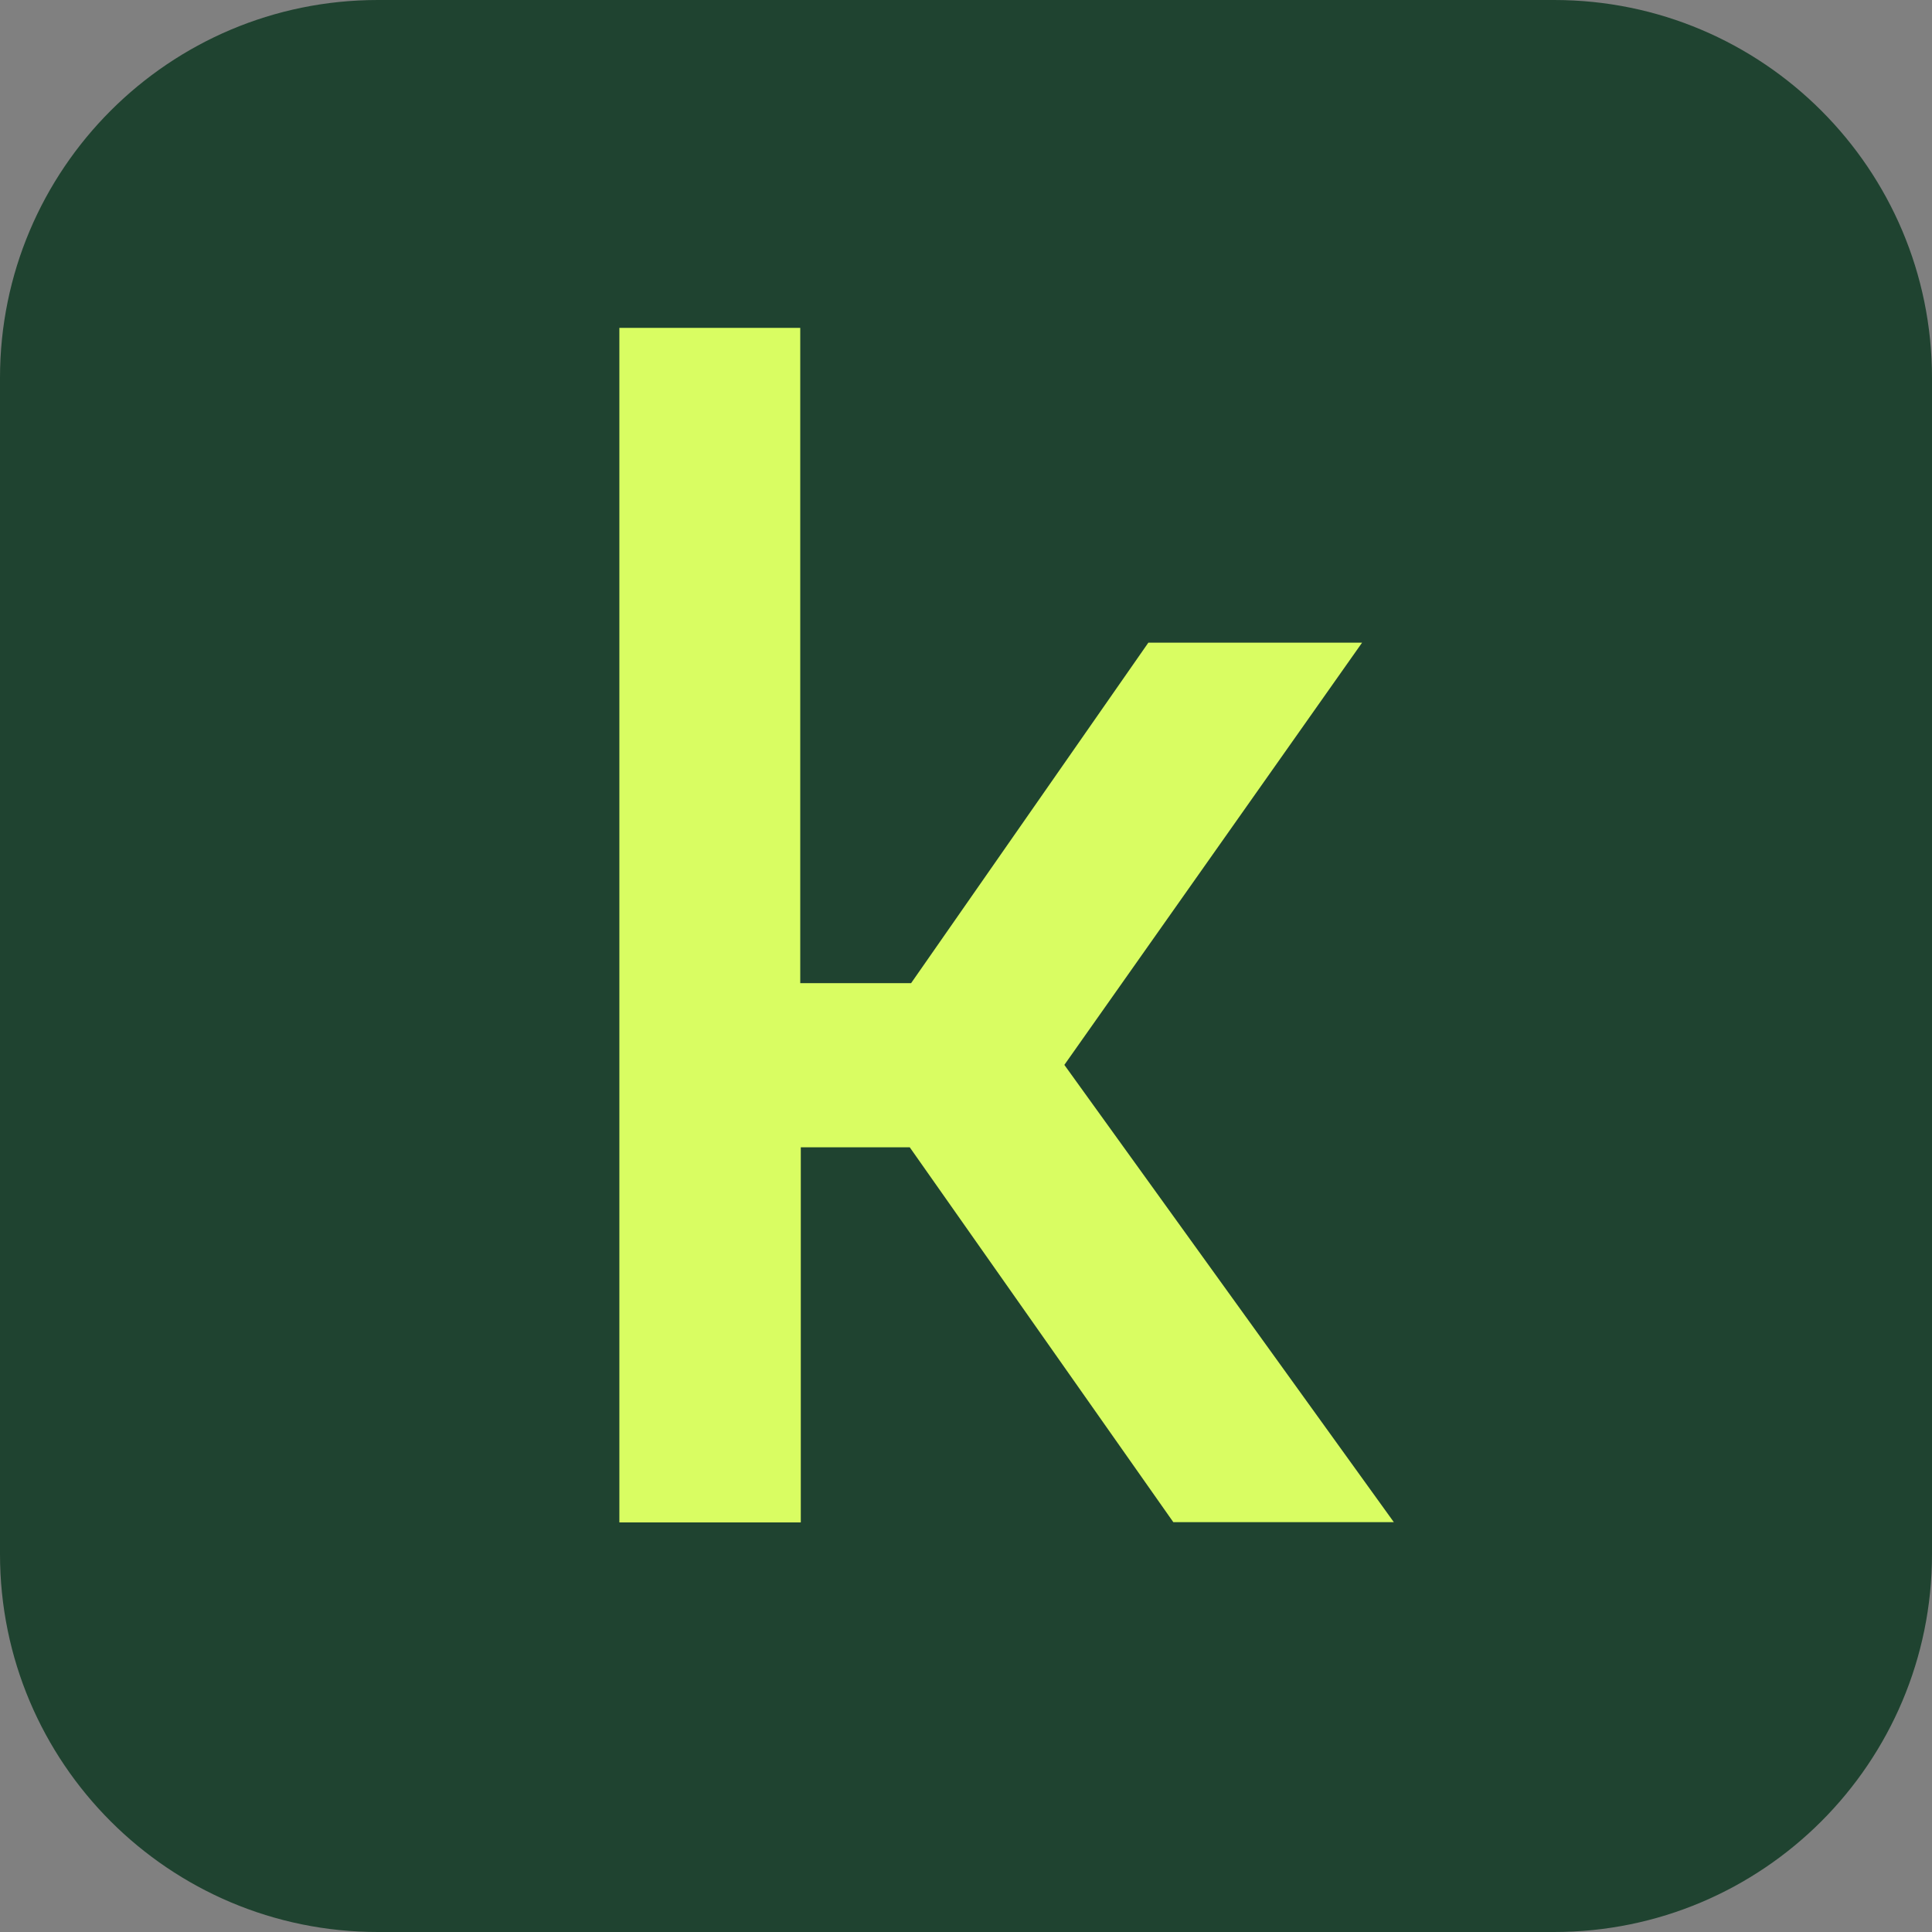
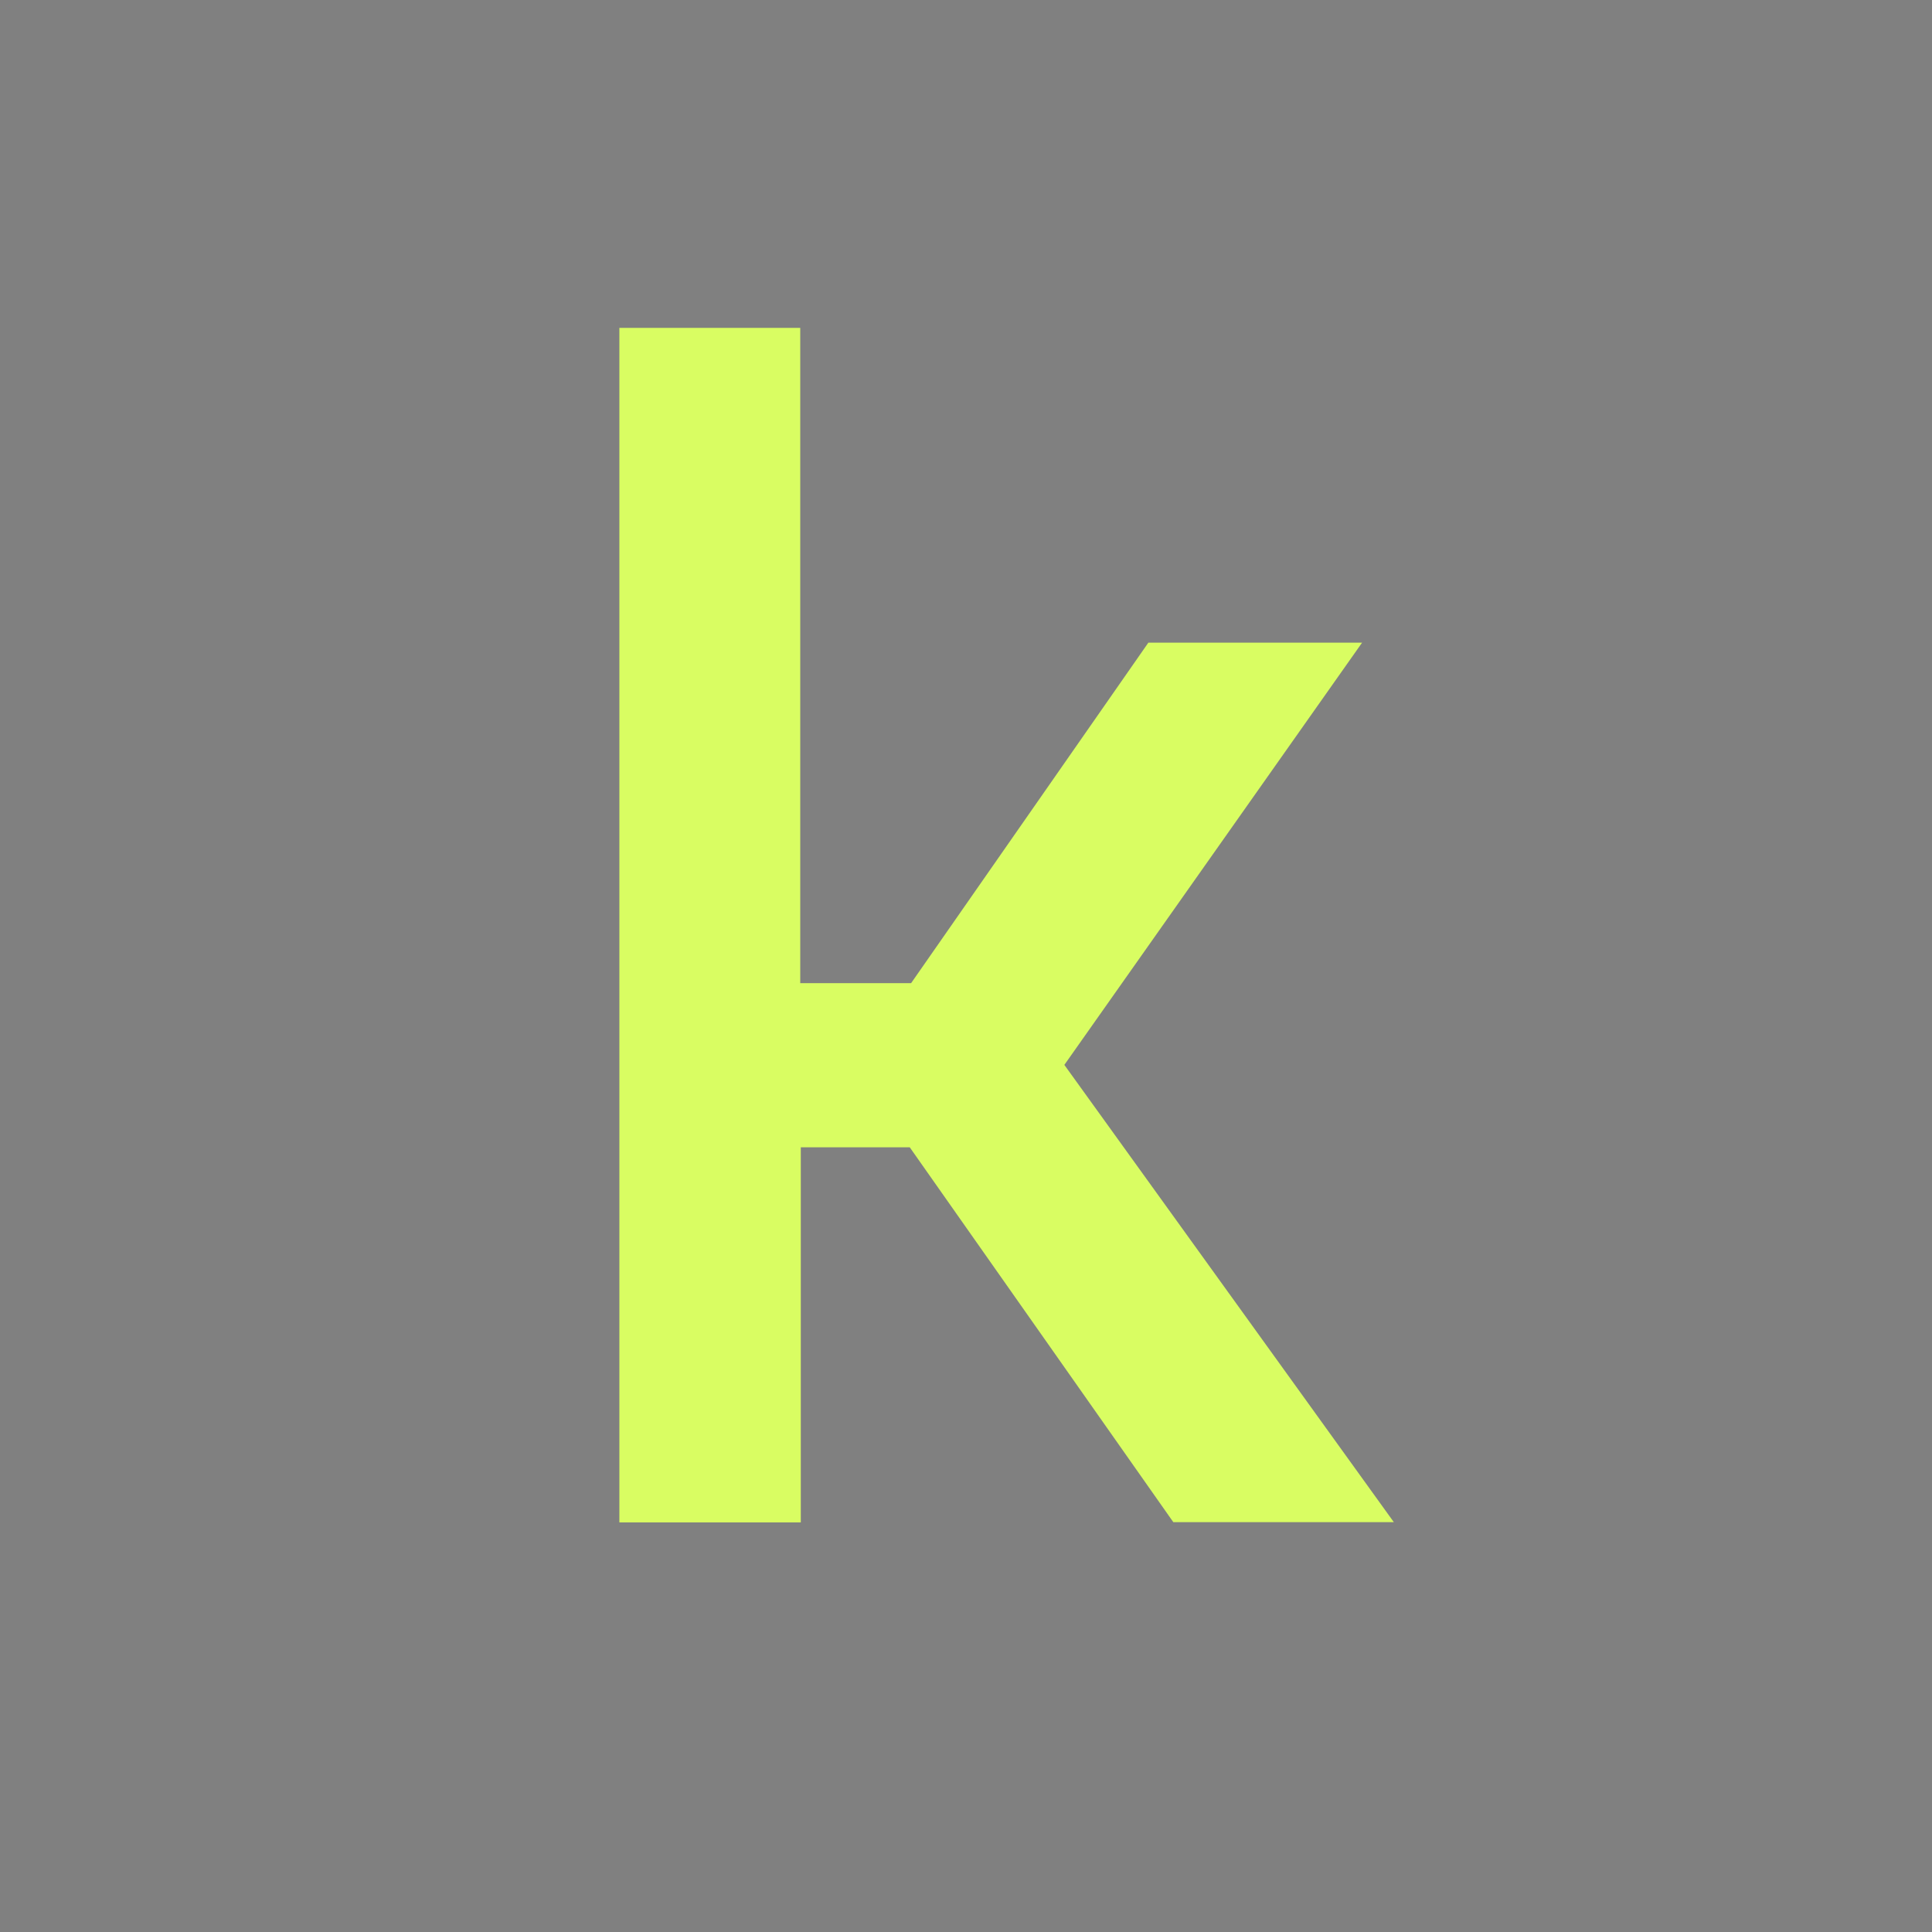
<svg xmlns="http://www.w3.org/2000/svg" width="43" height="43" viewBox="0 0 43 43" fill="none">
  <rect x="0" y="0" width="43" height="43" fill="#808080" stroke="none" />
-   <path d="M34.59 0H8.41C3.765 0 0 3.765 0 8.41V34.59C0 39.235 3.765 43 8.41 43H34.59C39.235 43 43 39.235 43 34.59V8.41C43 3.765 39.235 0 34.59 0Z" fill="#1F4330" />
  <path d="M20.248 25.535H17.823V33.884H13.785V7.297H17.811V21.882H20.278L25.559 14.303H30.316L23.689 23.701L31.022 33.878H26.114L20.248 25.535Z" fill="#D9FD62" />
</svg>